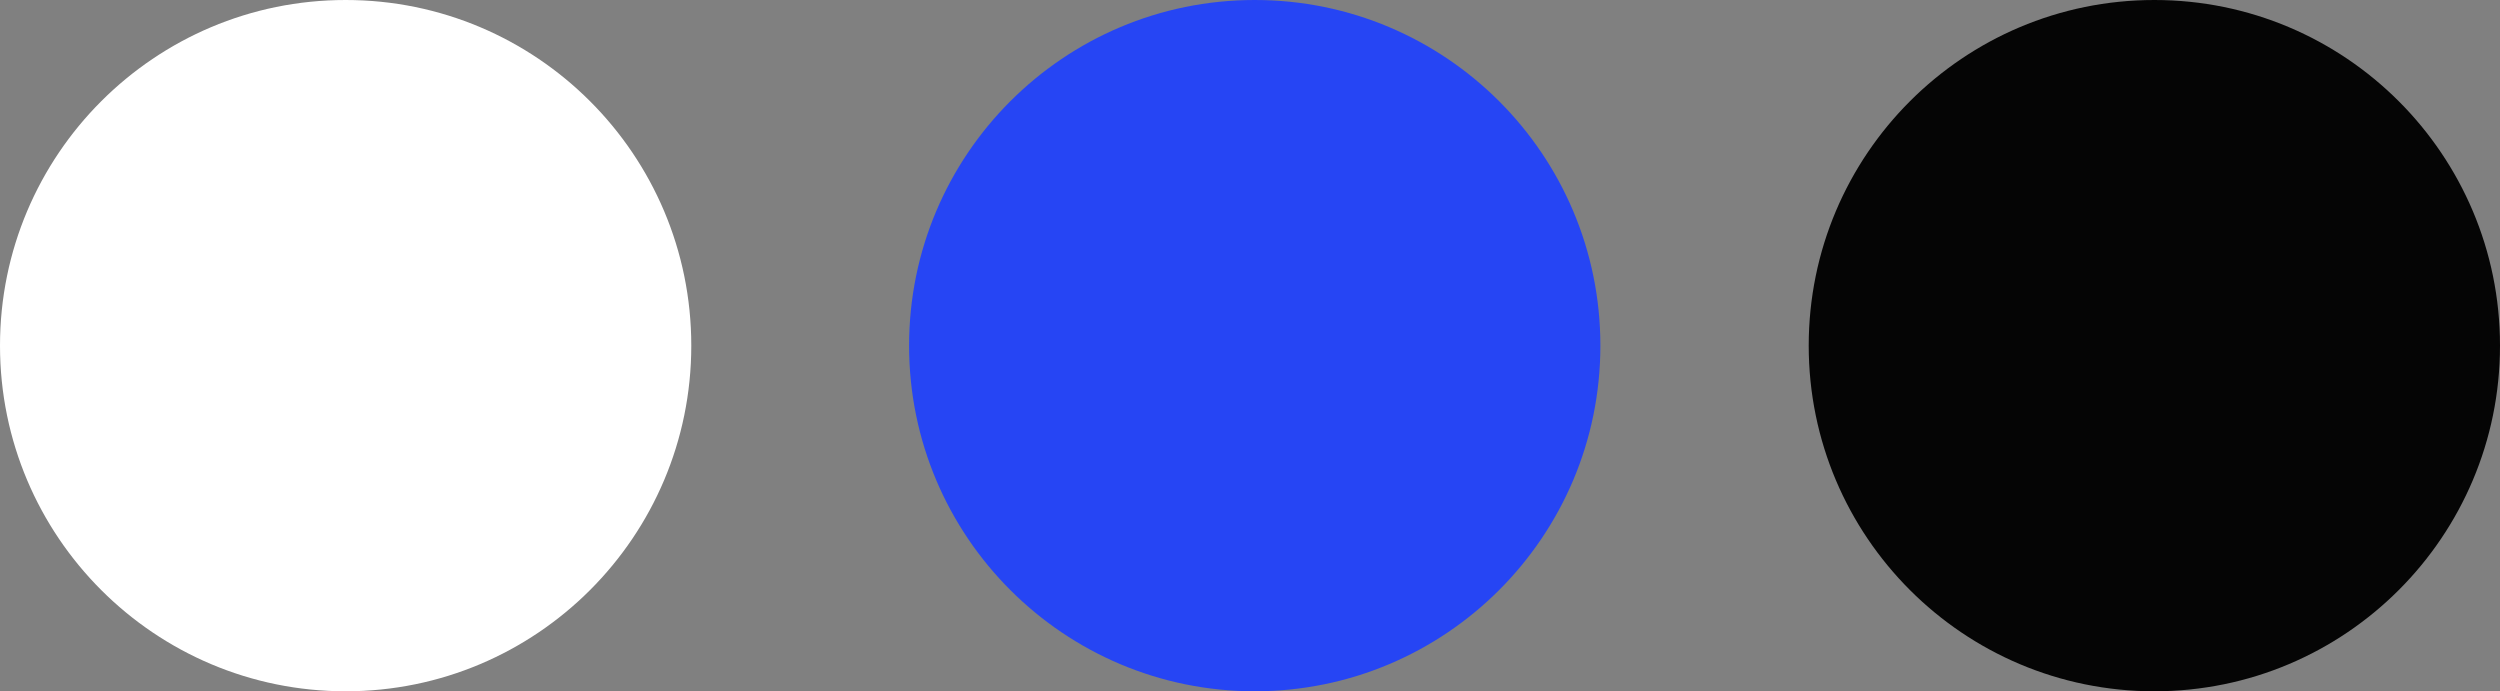
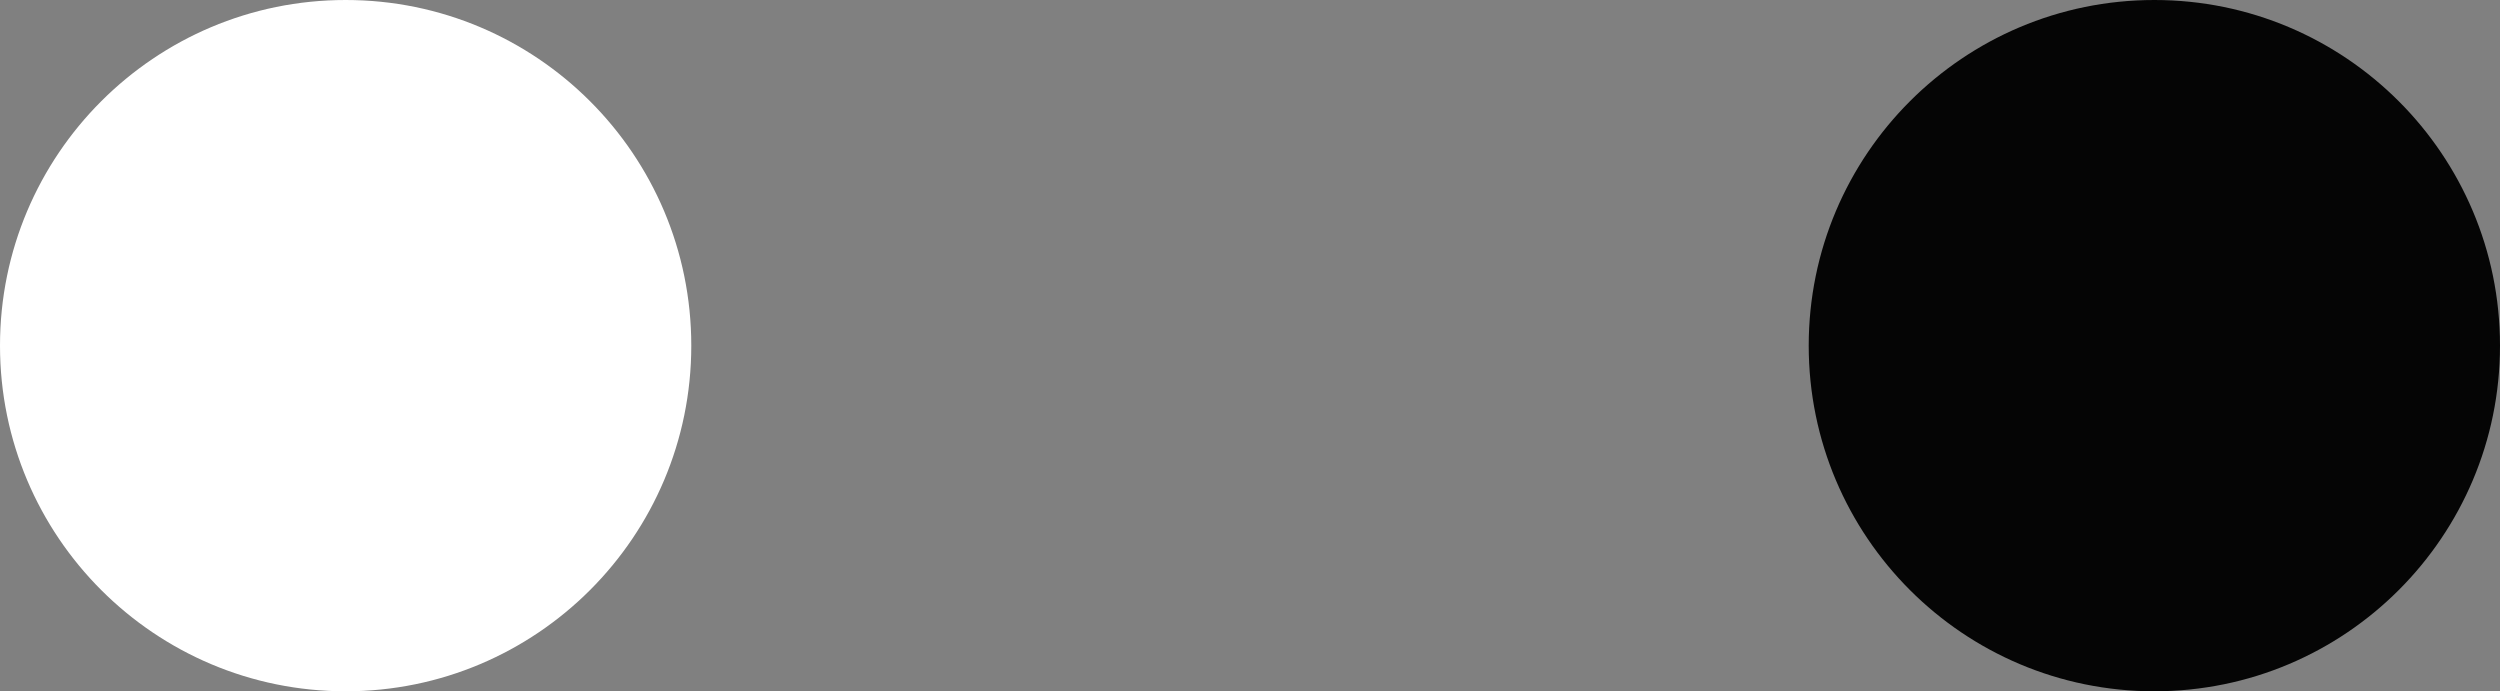
<svg xmlns="http://www.w3.org/2000/svg" width="264" height="73" viewBox="0 0 264 73" fill="none">
  <rect x="0" y="0" width="264" height="73" fill="#808080" stroke="none" />
  <circle cx="36.5" cy="36.5" r="36.5" fill="white" />
-   <circle cx="132.5" cy="36.5" r="36.5" fill="#2645F4" />
  <circle cx="227.5" cy="36.5" r="36.5" fill="#050505" />
</svg>